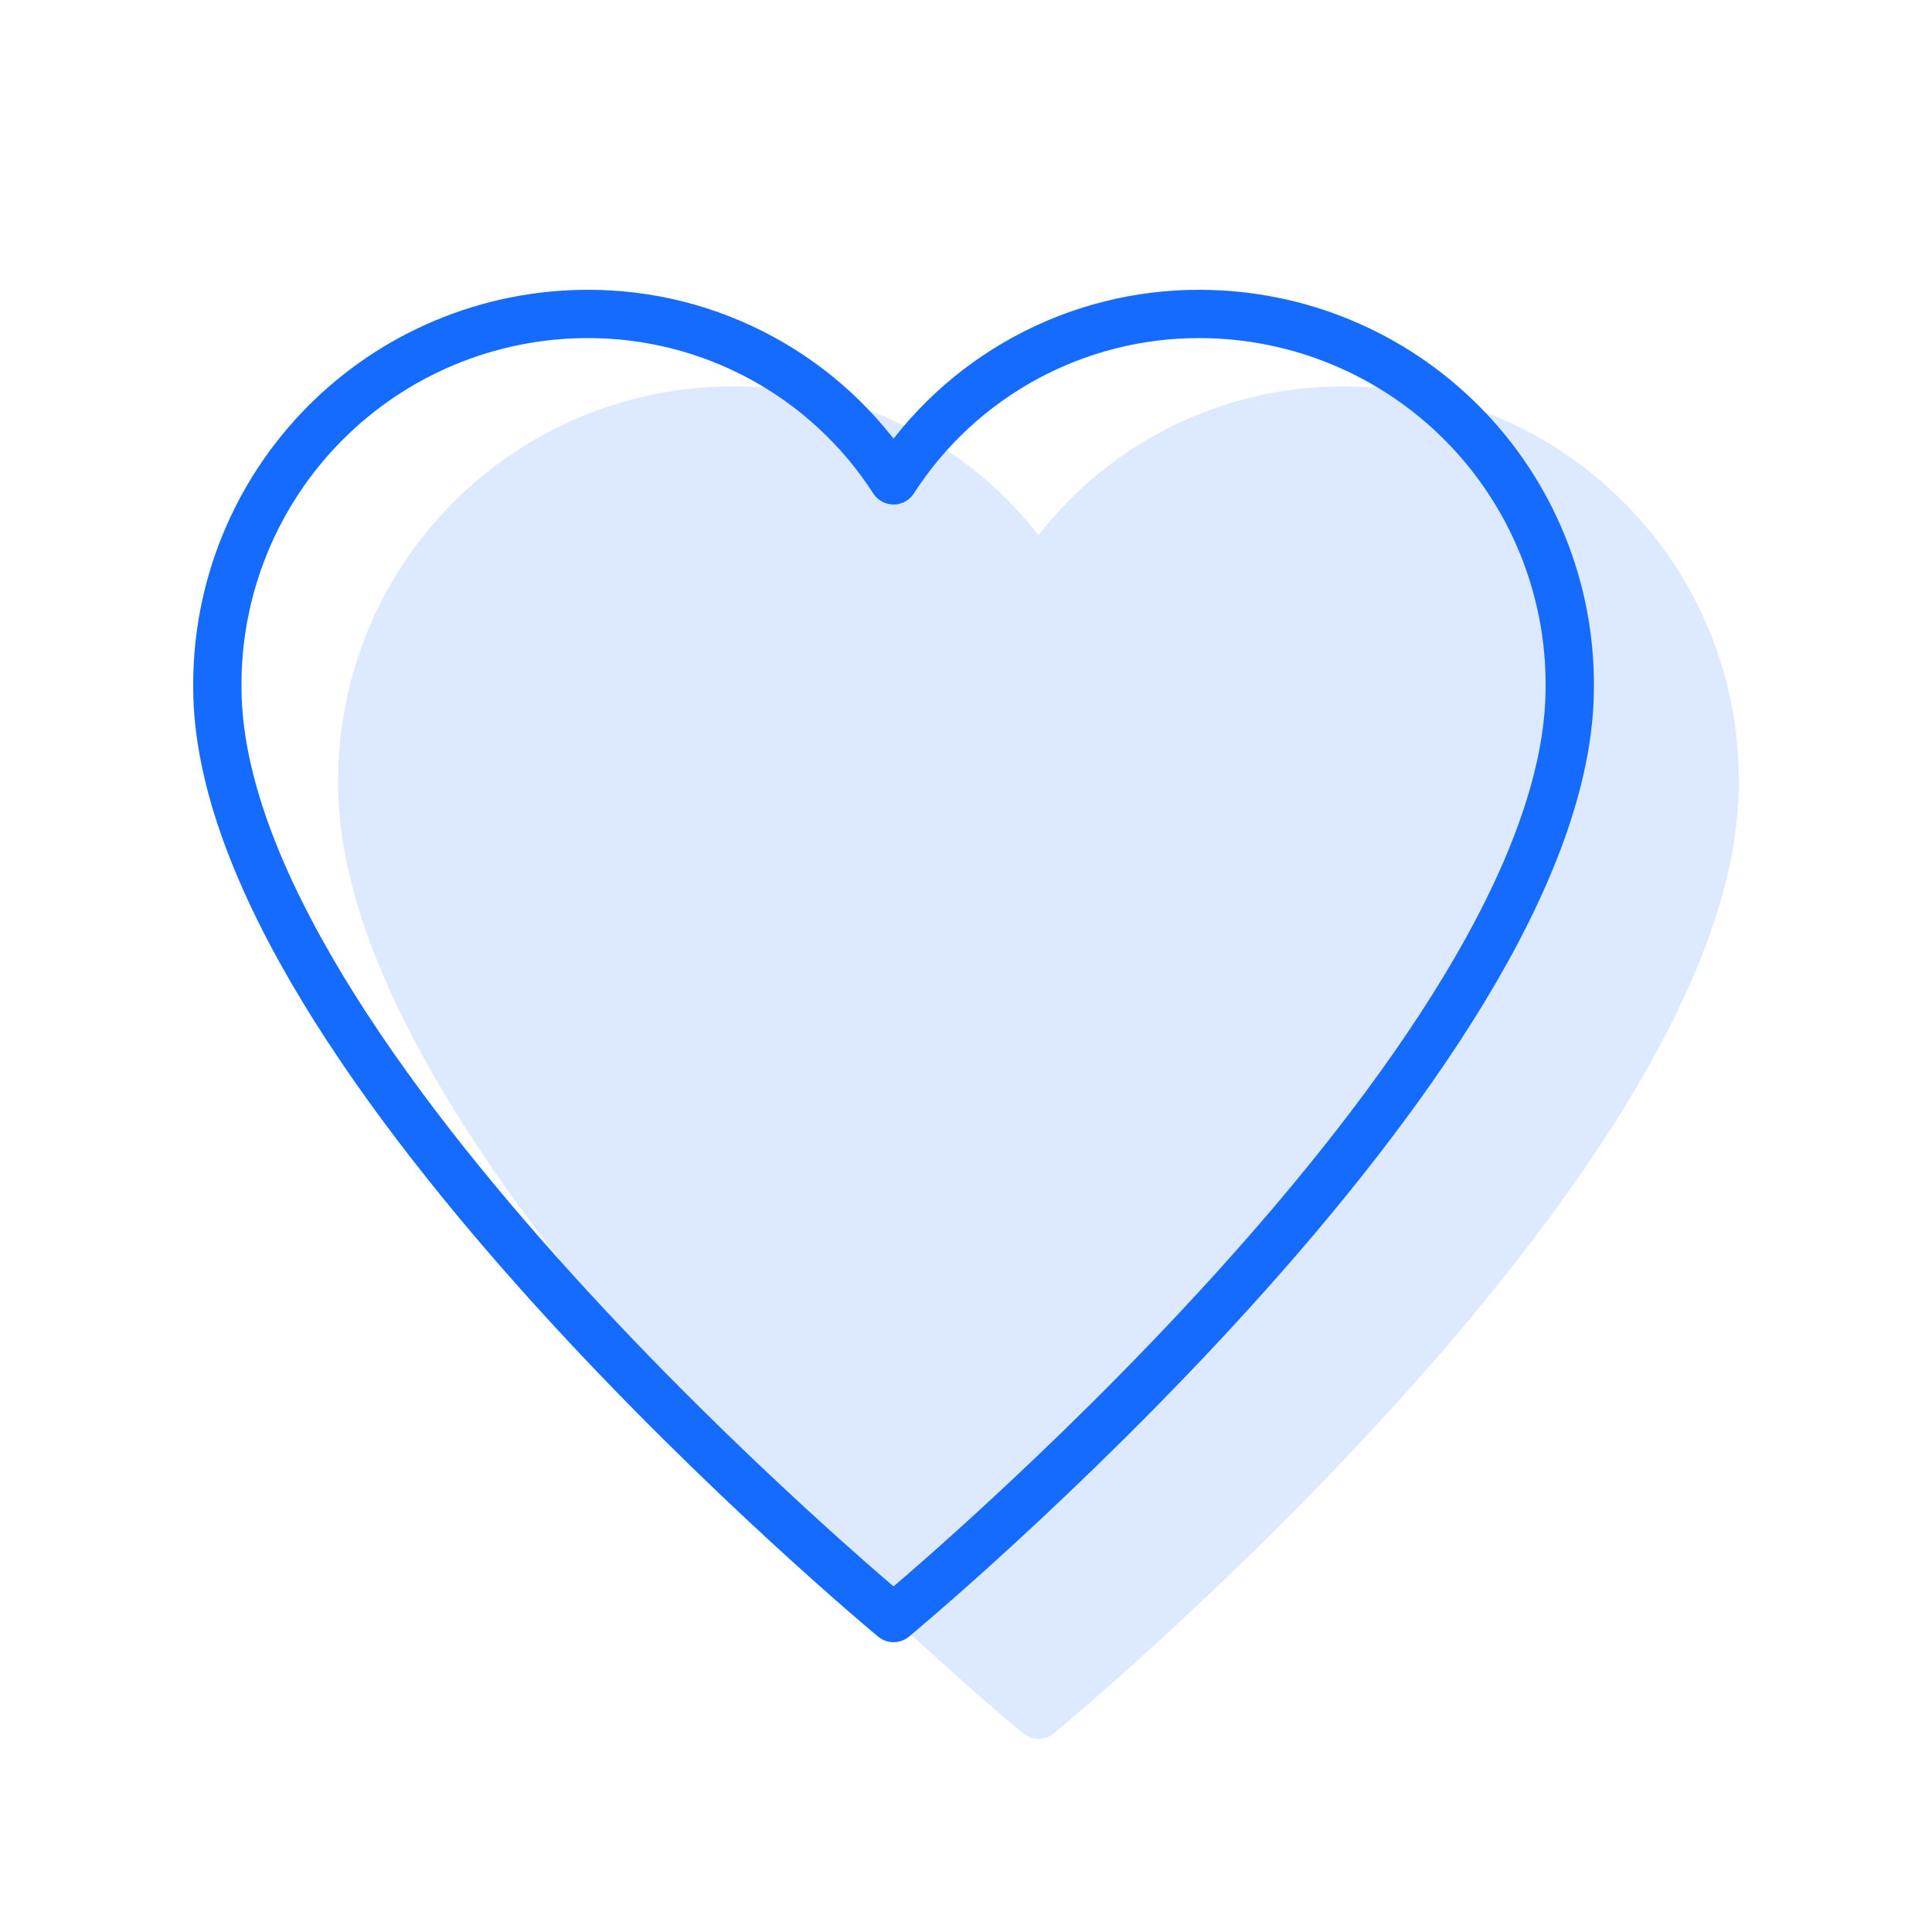
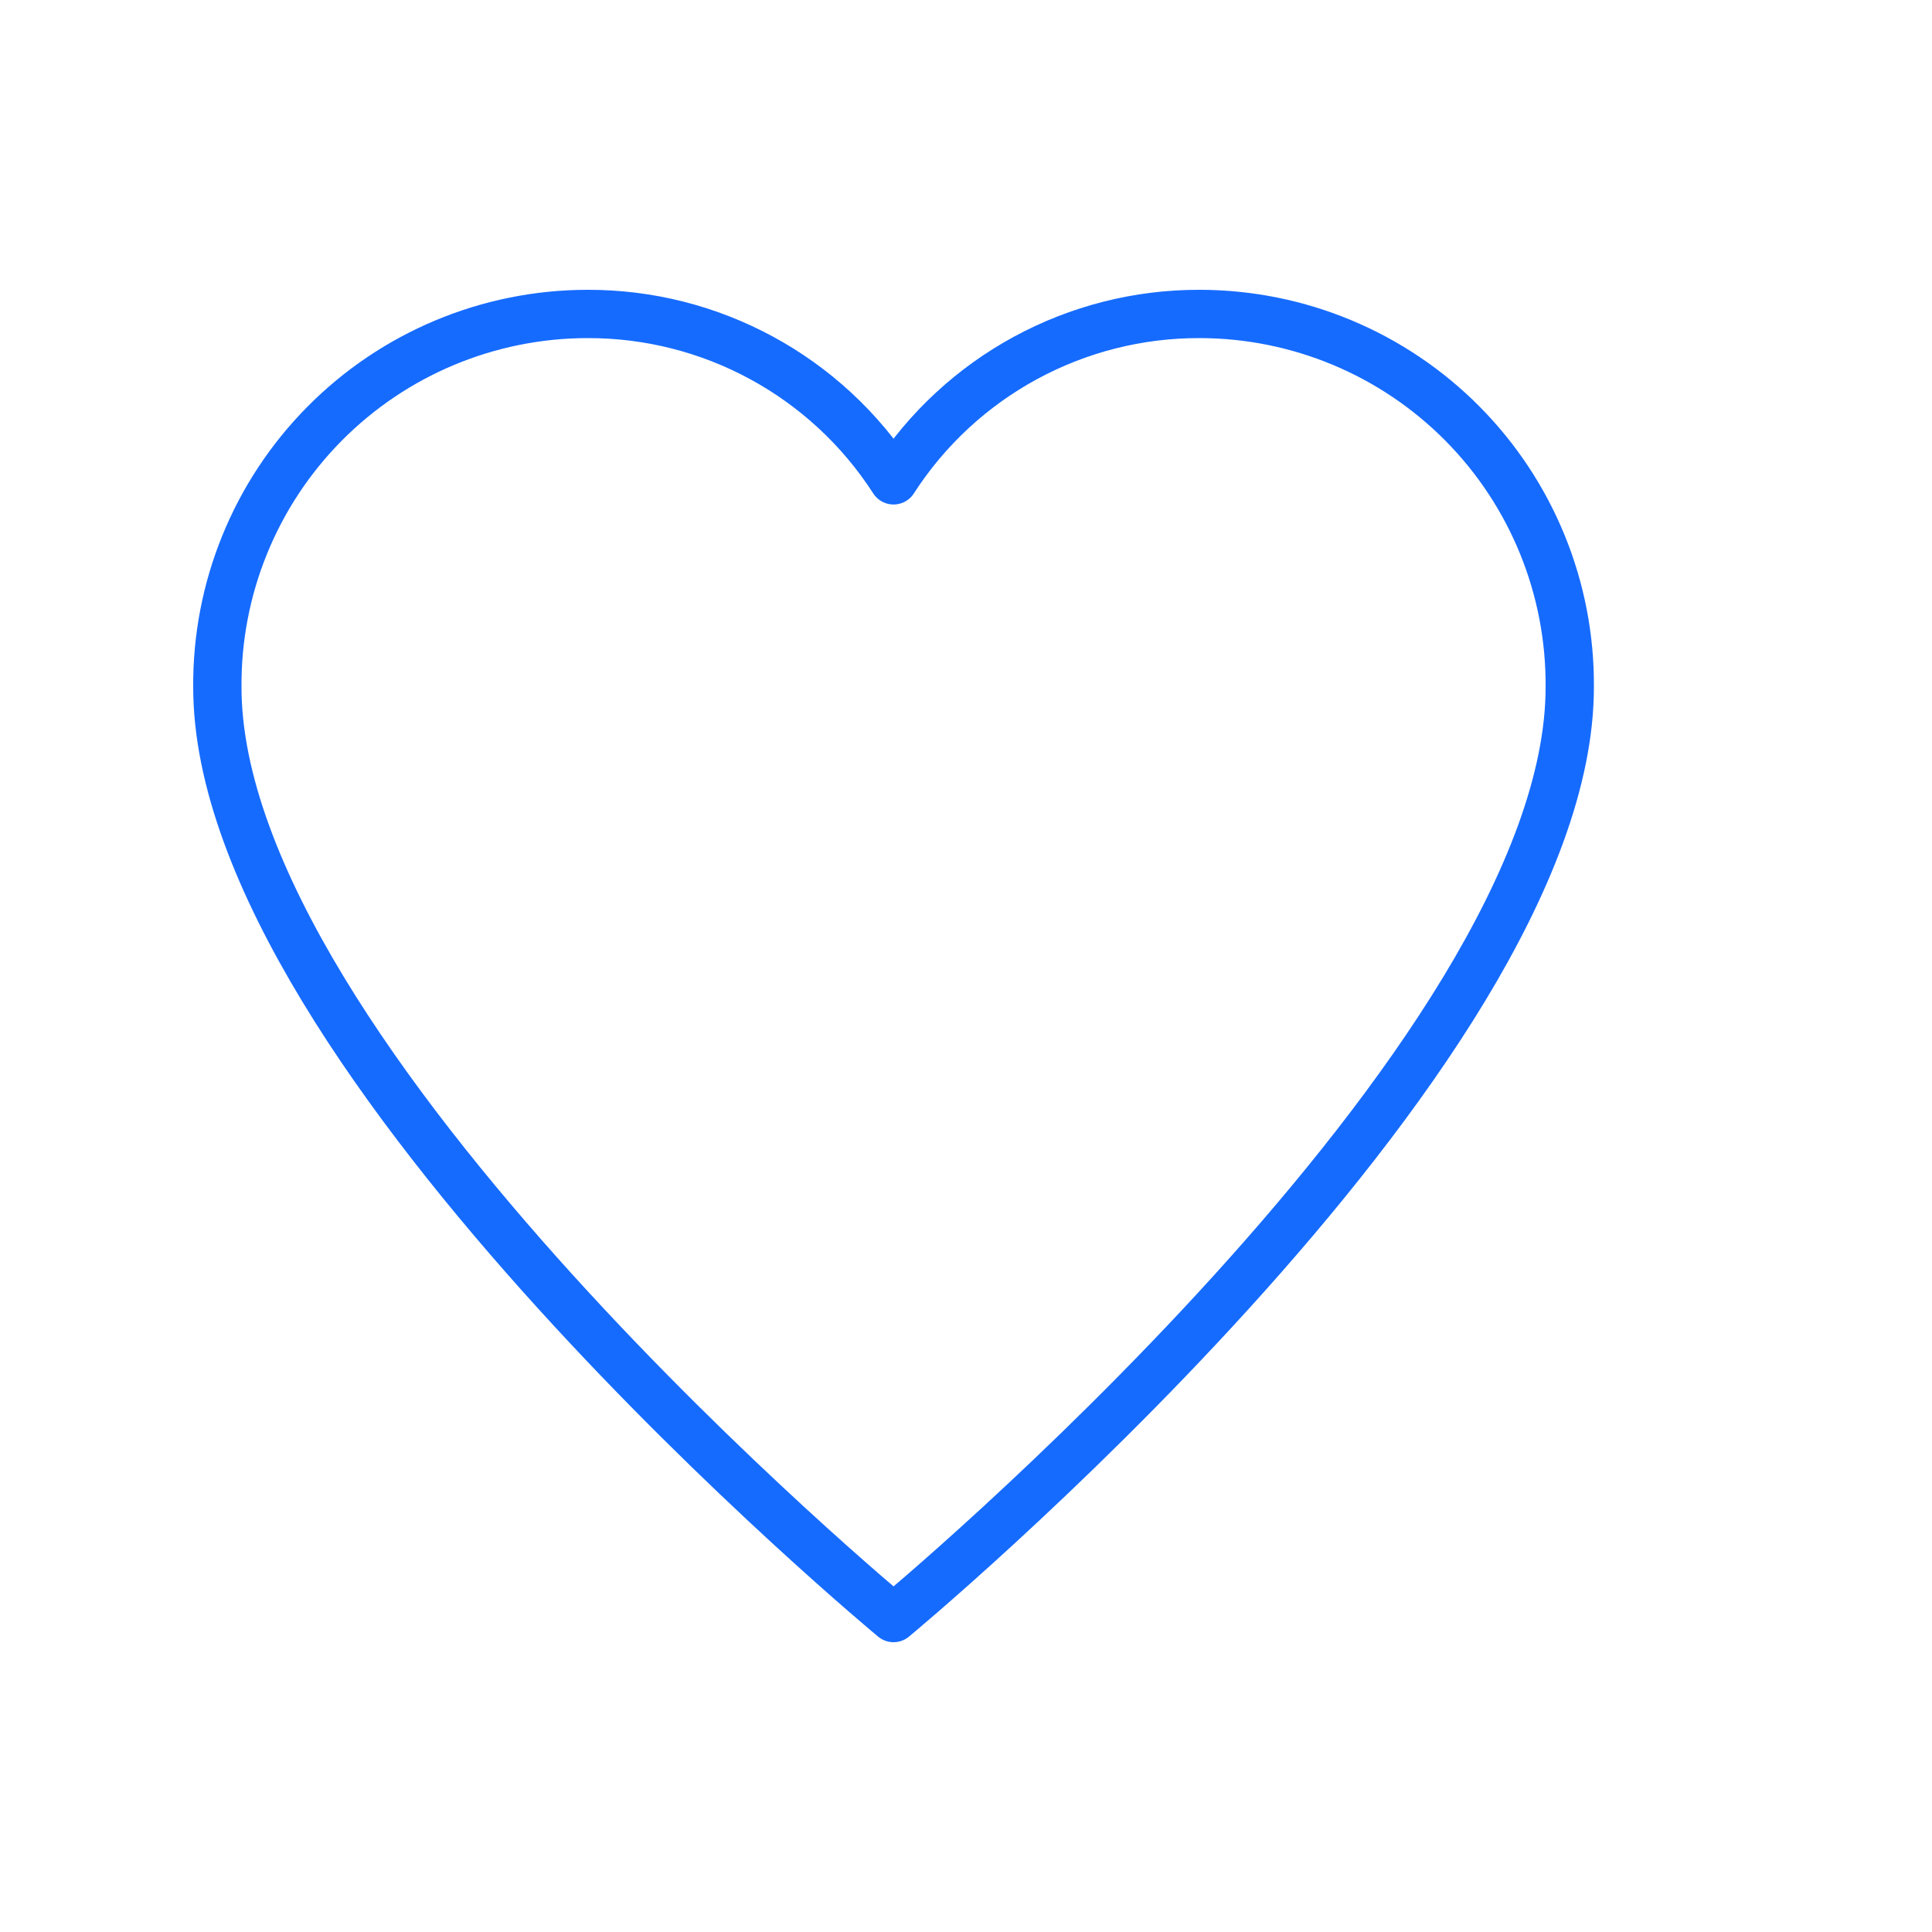
<svg xmlns="http://www.w3.org/2000/svg" width="80px" height="80px" viewBox="0 0 80 80" version="1.1">
  <title>Icons/80/team</title>
  <desc>Created with Sketch.</desc>
  <g id="Icons/80/team" stroke="none" stroke-width="1" fill="none" fill-rule="evenodd">
    <g id="Group-19" transform="translate(9, 13)">
      <g id="heart" stroke="#166BFF" stroke-linecap="round" stroke-linejoin="round" stroke-width="2">
        <path d="M40.693,4.06575815e-20 C35.563,-0.02 30.778,2.577 28,6.89 C25.222,2.577 20.437,-0.02 15.307,-2.6644946e-15 C11.224,0.008 7.313,1.643 4.44,4.544 C1.566,7.445 -0.031,11.372 -8.8812421e-16,15.455 C-8.8812421e-16,30.817 28,54 28,54 C28,54 56,30.817 56,15.455 C56.031,11.372 54.434,7.445 51.56,4.544 C48.687,1.643 44.776,0.008 40.693,4.06575815e-20 Z" id="Path" />
      </g>
-       <path d="M58.305,7.874 C55.269,4.776 51.119,3.021 46.781,3 L46.632,3 C41.694,2.987 37.029,5.263 34,9.162 C30.971,5.263 26.307,2.988 21.37,3 L21.305,3 C16.957,3.009 12.793,4.75 9.732,7.839 C6.672,10.927 4.969,15.107 5,19.455 C5,35.107 32.2,57.812 33.362,58.771 C33.732,59.078 34.268,59.078 34.638,58.771 C35.8,57.812 63,35.107 63,19.463 C63.045,15.128 61.354,10.955 58.305,7.874 Z" id="Path" fill="#166BFF" fill-rule="nonzero" opacity="0.15" />
    </g>
  </g>
</svg>